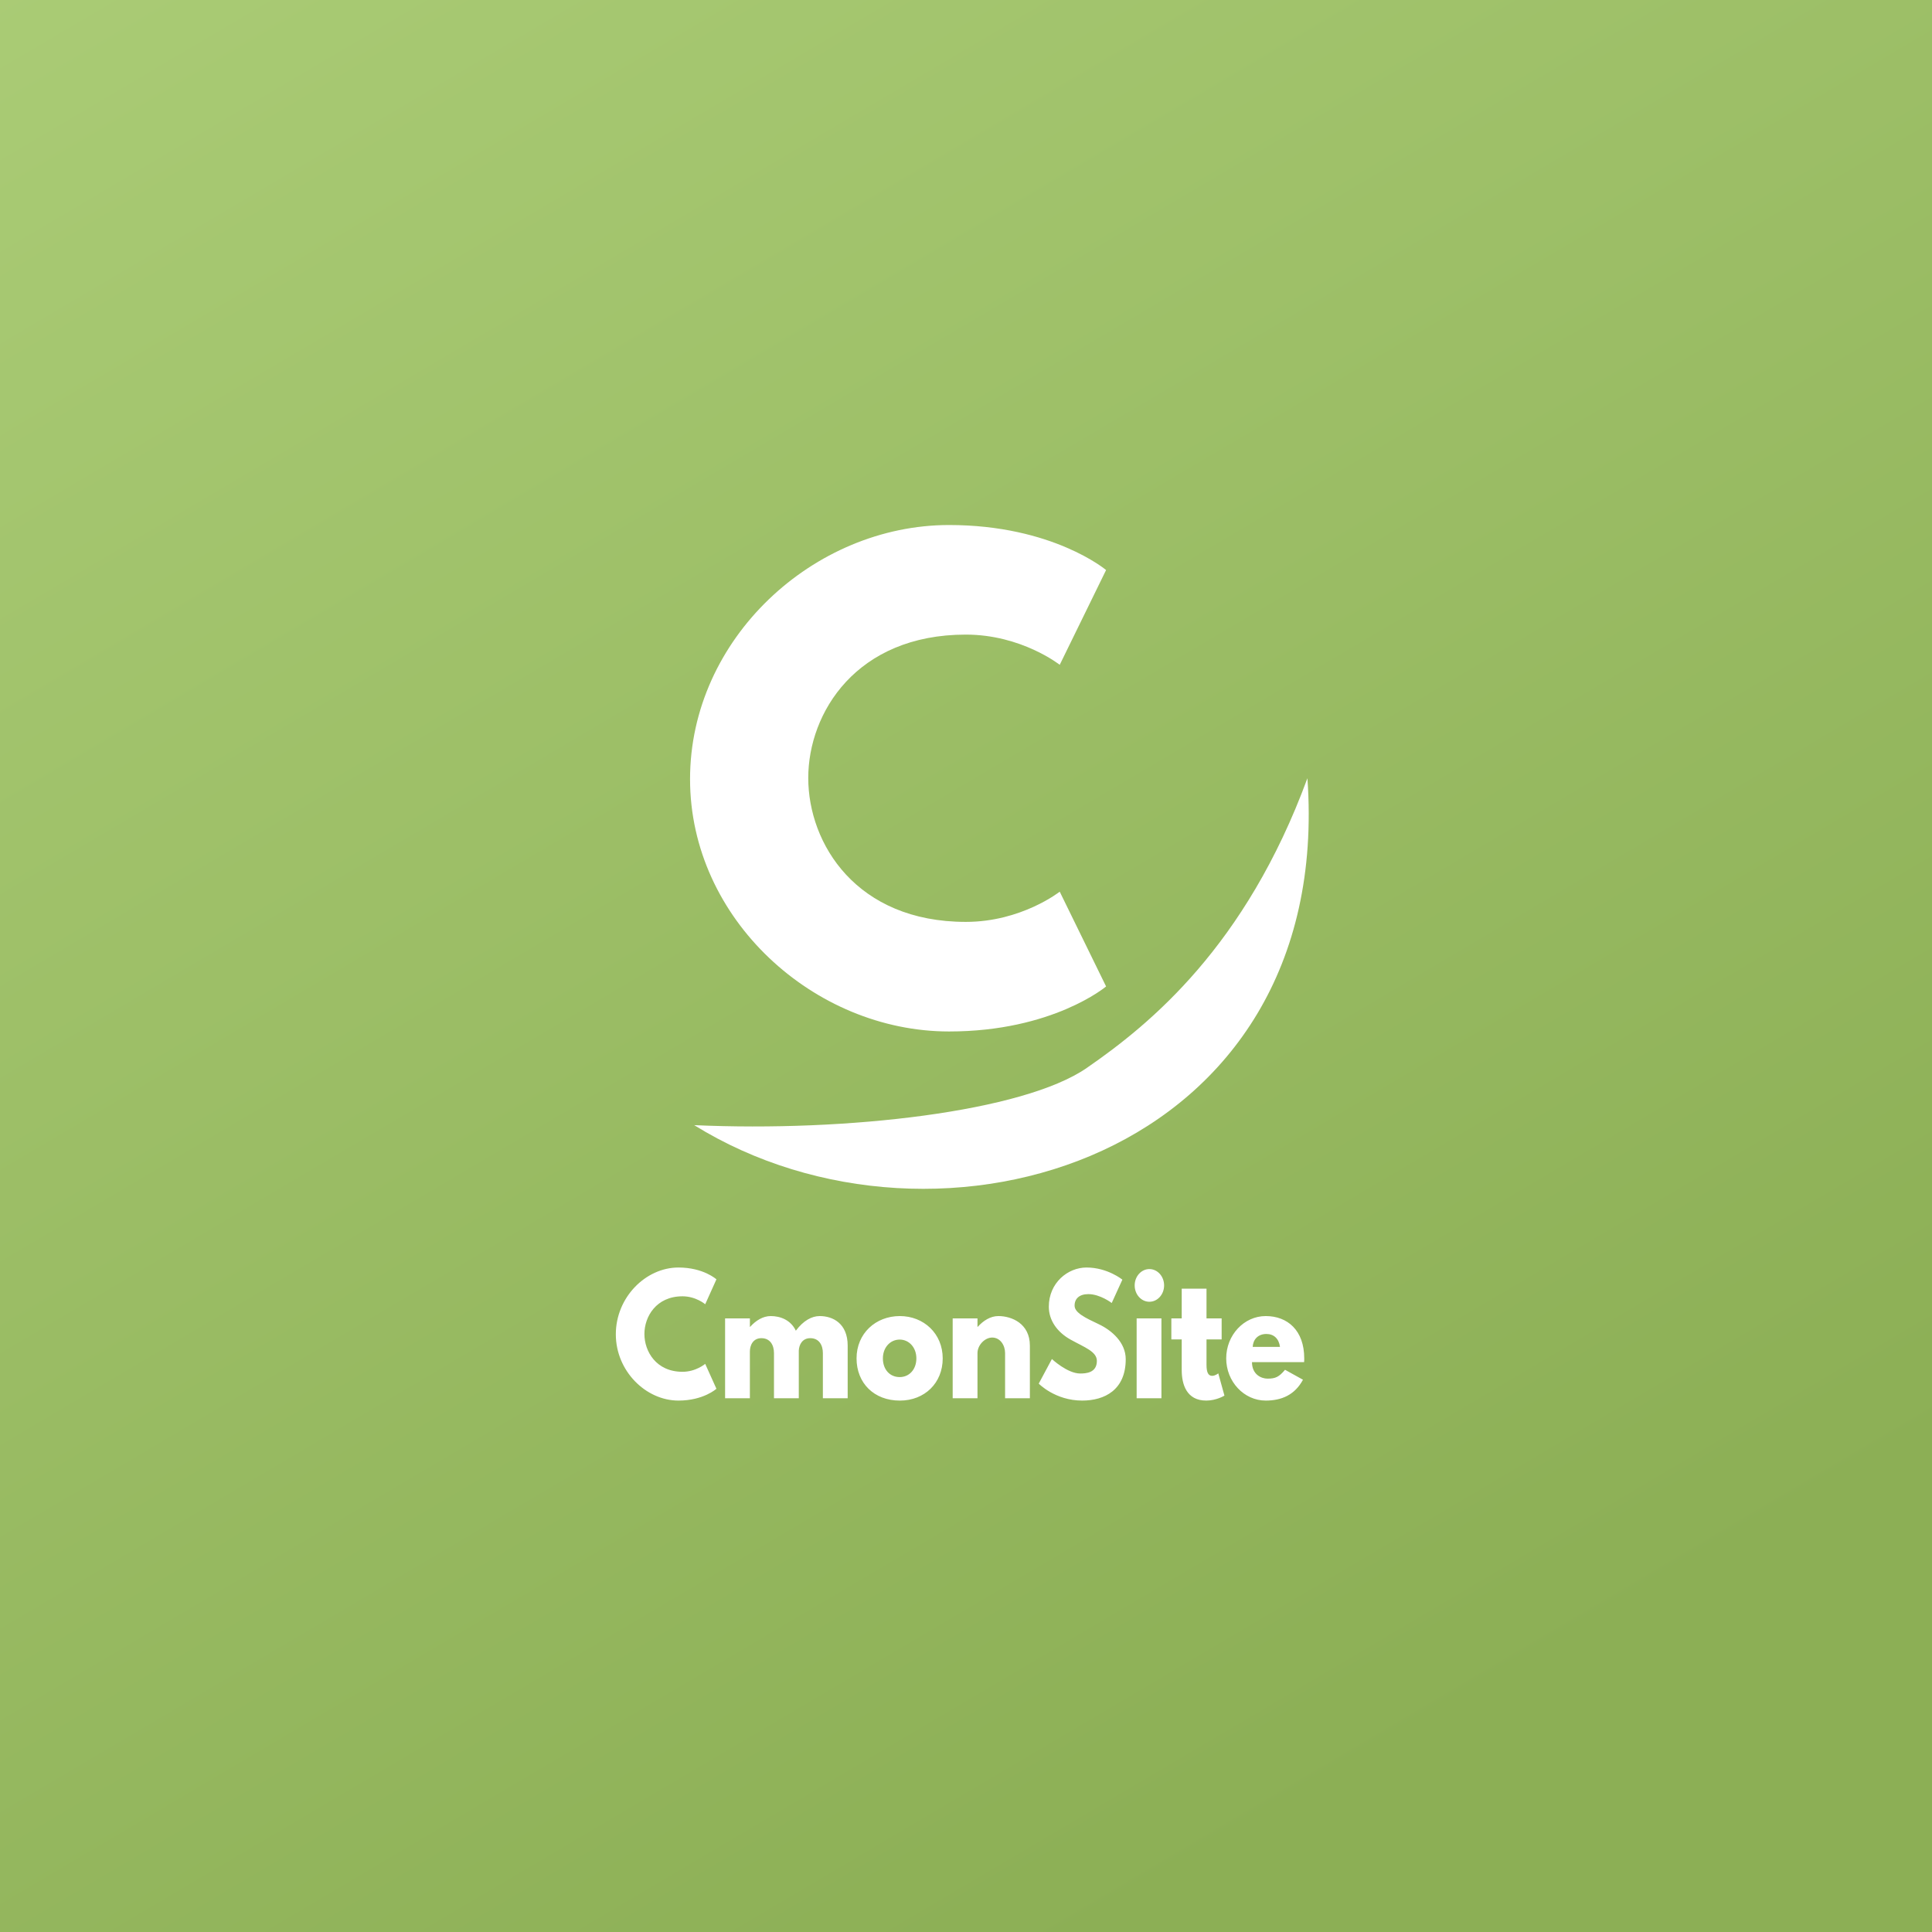
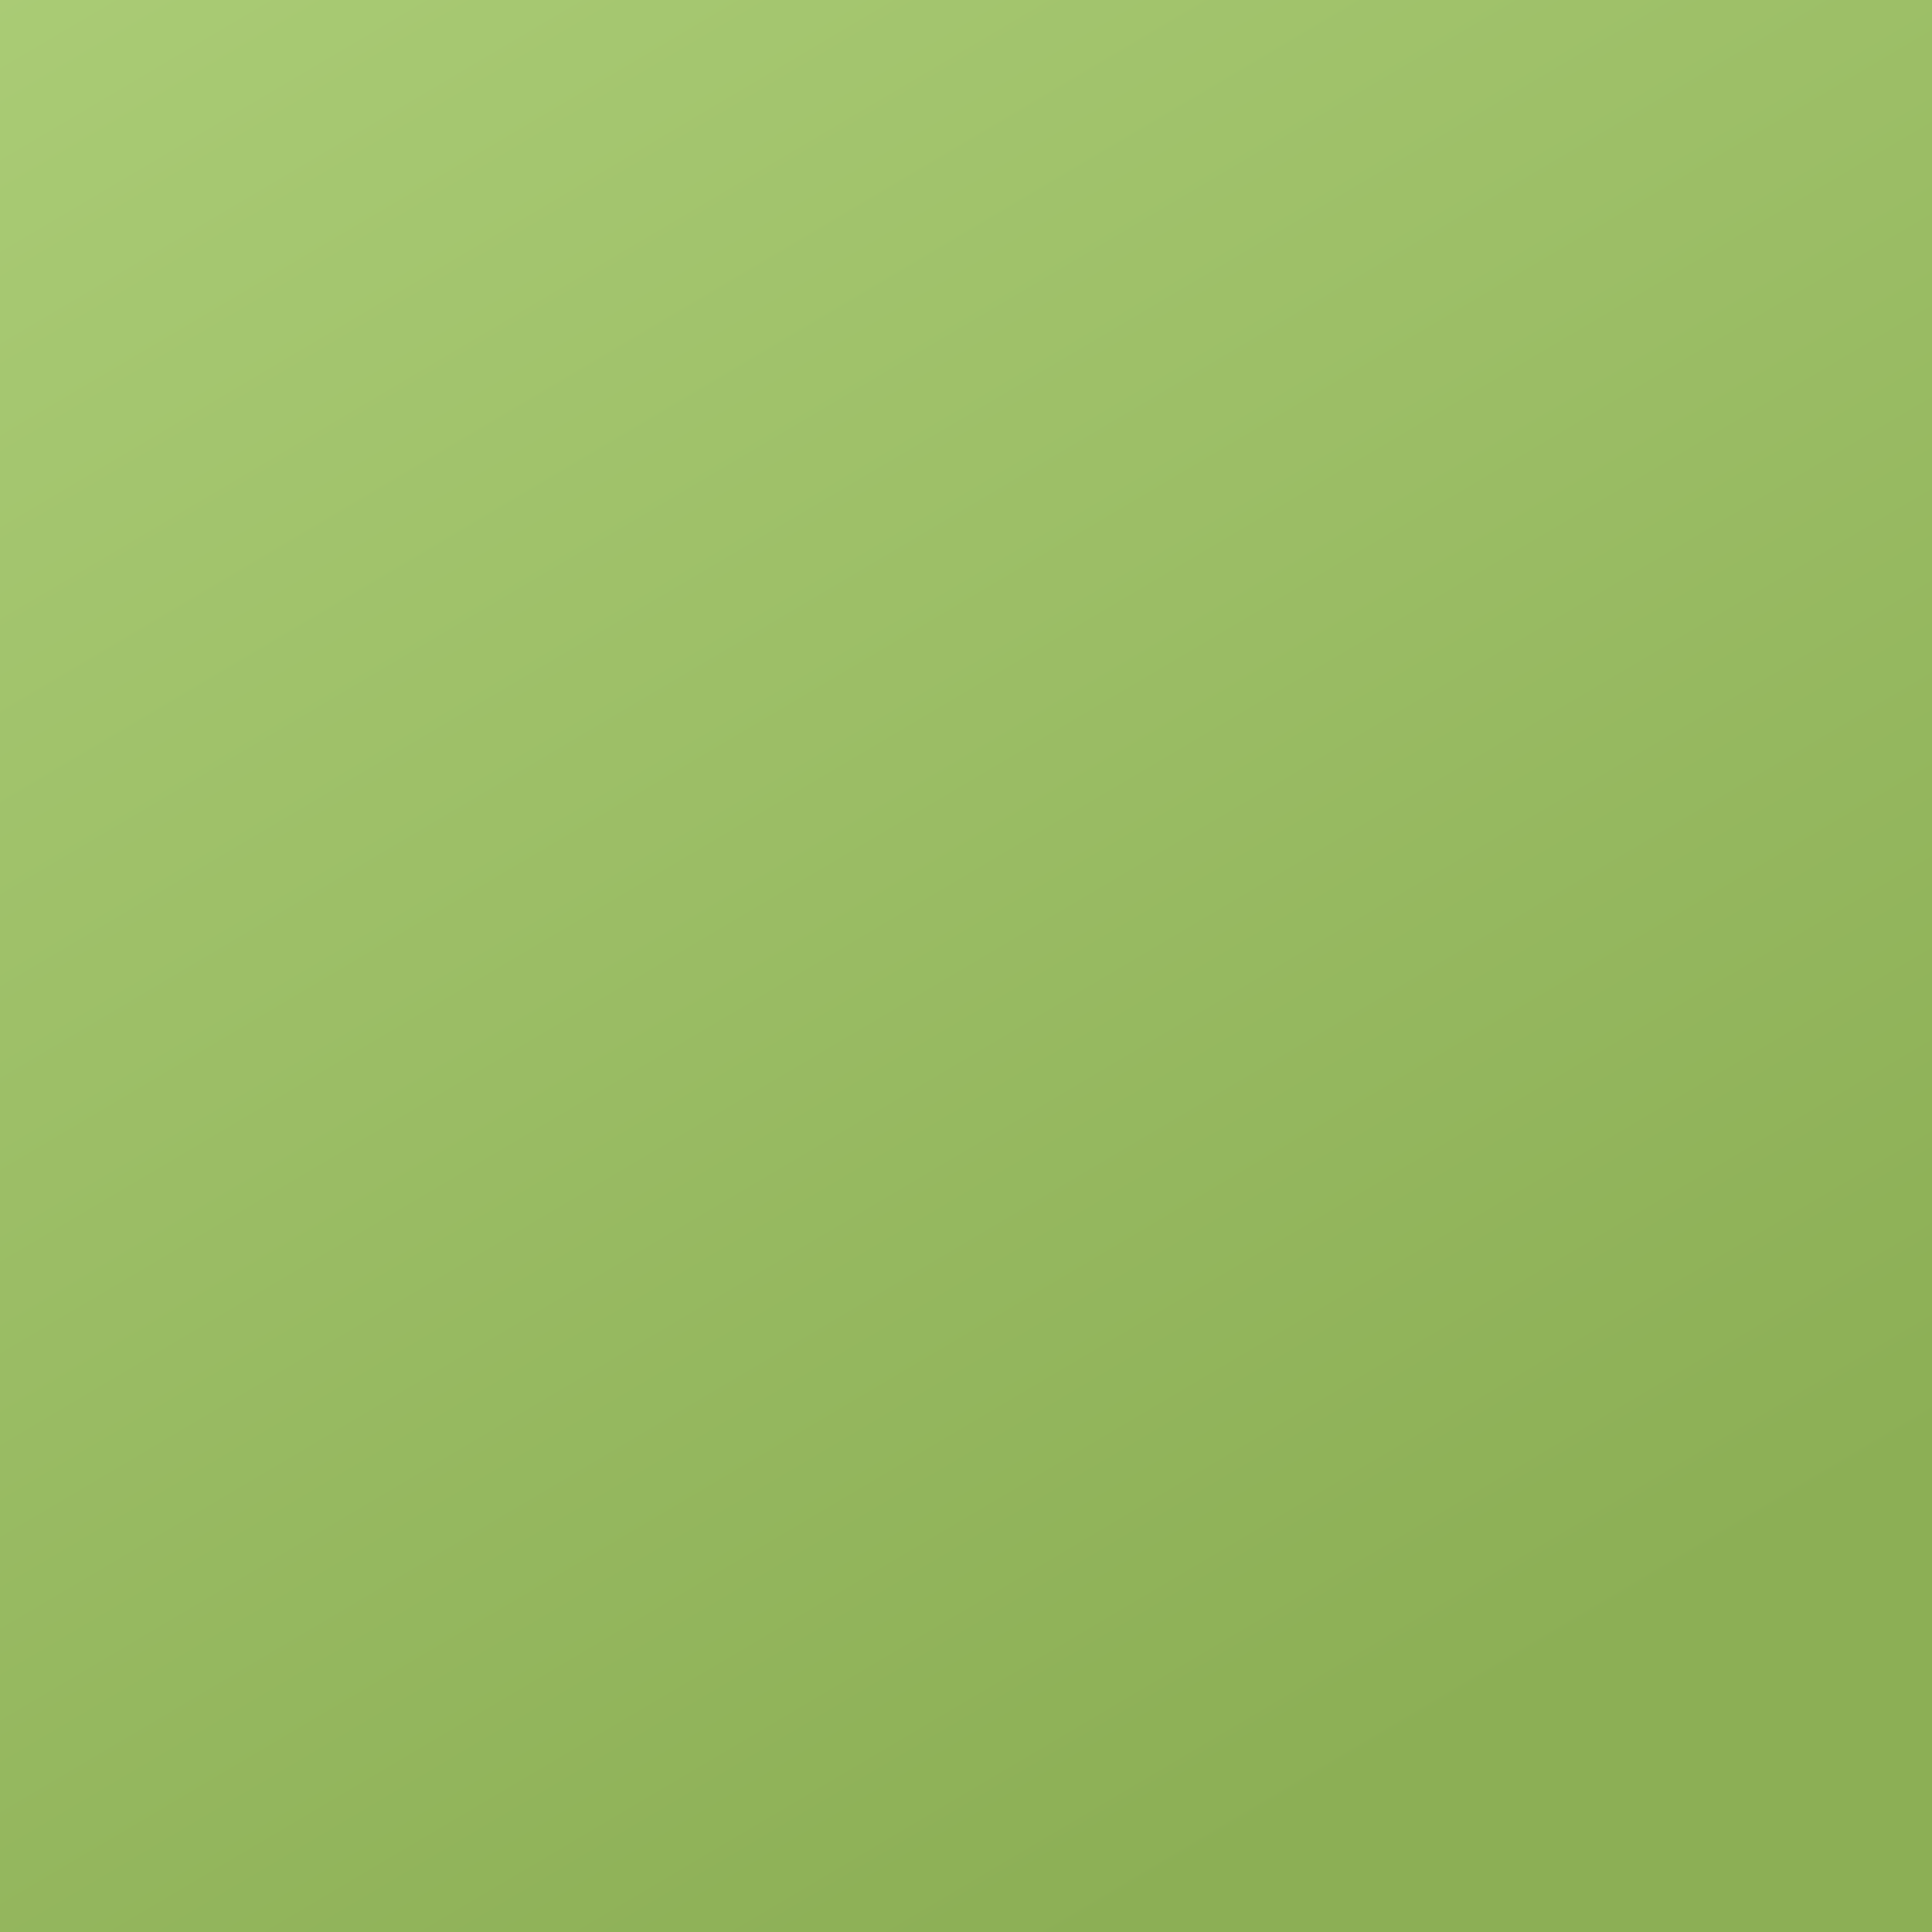
<svg xmlns="http://www.w3.org/2000/svg" width="160" height="160" fill="none">
  <rect width="100%" height="100%" fill="#333333" stroke="none" />
  <path fill="url(#a)" d="M0 160h160V0H0v160z" />
-   <path fill="#fff" d="M56.523 113.606c-2.193 0-3.156-1.701-3.156-3.132 0-1.418.963-3.12 3.156-3.12 1.114 0 1.88.658 1.88.658l.928-2.062s-1.068-.98-3.145-.98c-2.715 0-5.186 2.475-5.186 5.53 0 3.041 2.483 5.49 5.186 5.49 2.077 0 3.145-.979 3.145-.979l-.929-2.062s-.765.657-1.88.657zm33.456-8.636c-1.543 0-3.12 1.263-3.12 3.248 0 1.108.672 2.101 1.821 2.733 1.137.631 2.158.979 2.158 1.753 0 .992-.905 1.044-1.38 1.044-1.068 0-2.344-1.199-2.344-1.199l-1.09 2.037s1.356 1.404 3.596 1.404c1.868 0 3.608-.889 3.608-3.428 0-1.392-1.172-2.398-2.24-2.9-1.09-.516-1.995-.941-1.995-1.534 0-.58.395-.954 1.137-.954.986 0 1.938.735 1.938.735l.882-1.934s-1.23-1.005-2.97-1.005zm5.208.129c-.673 0-1.218.606-1.218 1.353 0 .748.545 1.354 1.218 1.354.673 0 1.219-.606 1.219-1.354 0-.747-.546-1.353-1.219-1.353zm-1.055 4.086h2.053v6.612h-2.053v-6.612zm3.733 0h-.859v1.74h.859v2.539c0 1.173.394 2.526 2.03 2.526.847 0 1.508-.412 1.508-.412l-.51-1.843s-.244.206-.511.206c-.324 0-.464-.296-.464-.915v-2.101h1.253v-1.74h-1.253v-2.462h-2.053v2.462zM108 112.807c.011-.078.011-.219.011-.31 0-2.32-1.38-3.506-3.19-3.506-1.799 0-3.272 1.573-3.272 3.506 0 1.921 1.473 3.493 3.272 3.493 1.322 0 2.413-.476 3.086-1.727l-1.485-.824c-.499.592-.789.734-1.45.734-.523 0-1.288-.348-1.288-1.366H108zm-4.258-1.263c.034-.606.429-1.07 1.137-1.07.603 0 1.032.374 1.125 1.07h-2.262zm-43.693 4.253h2.053v-3.867c0-.528.267-1.108.952-1.108.73 0 1.044.58 1.044 1.237v3.738h2.054v-3.944c.023-.503.301-1.031.951-1.031.731 0 1.044.58 1.044 1.237v3.738h2.054v-4.357c0-1.843-1.23-2.449-2.32-2.449-.65 0-1.346.374-1.973 1.212-.418-.889-1.288-1.212-2.077-1.212-.65 0-1.241.374-1.705.89h-.023v-.696h-2.054v6.612zm10.887-3.3c0 2.037 1.439 3.494 3.585 3.494 2.054 0 3.55-1.457 3.55-3.494 0-2.062-1.578-3.506-3.55-3.506-2.007 0-3.585 1.444-3.585 3.506zm2.181 0c0-.915.615-1.559 1.392-1.559.766 0 1.381.644 1.381 1.559 0 .903-.58 1.547-1.38 1.547-.836 0-1.393-.644-1.393-1.547zm5.78 3.3h2.054v-3.738c0-.657.603-1.289 1.218-1.289.662 0 1.068.632 1.068 1.289v3.738h2.053v-4.357c0-1.843-1.52-2.449-2.61-2.449-.65 0-1.242.374-1.706.89h-.023v-.696h-2.054v6.612zm-11.961-51.37c0 5.444 3.983 11.92 13.052 11.92 4.607 0 7.774-2.502 7.774-2.502l3.84 7.849s-4.416 3.728-13.005 3.728c-11.181 0-21.45-9.32-21.45-20.897 0-11.626 10.22-21.045 21.45-21.045 8.59 0 13.004 3.729 13.004 3.729l-3.839 7.848s-3.167-2.502-7.774-2.502c-9.07 0-13.052 6.476-13.052 11.872z" />
-   <path fill="#fff" d="M57.489 93.179c20.184 12.518 53.026 2.683 50.785-28.728C103.152 78.38 95.236 84.83 89.99 88.45c-5.245 3.618-19.817 5.301-32.501 4.73z" />
  <defs>
    <linearGradient id="a" x1="178.571" x2="-48.529" y1="274.286" y2="-110.48" gradientUnits="userSpaceOnUse">
      <stop offset=".318" stop-color="#8CAF55" />
      <stop offset=".904" stop-color="#B6D782" />
    </linearGradient>
  </defs>
</svg>